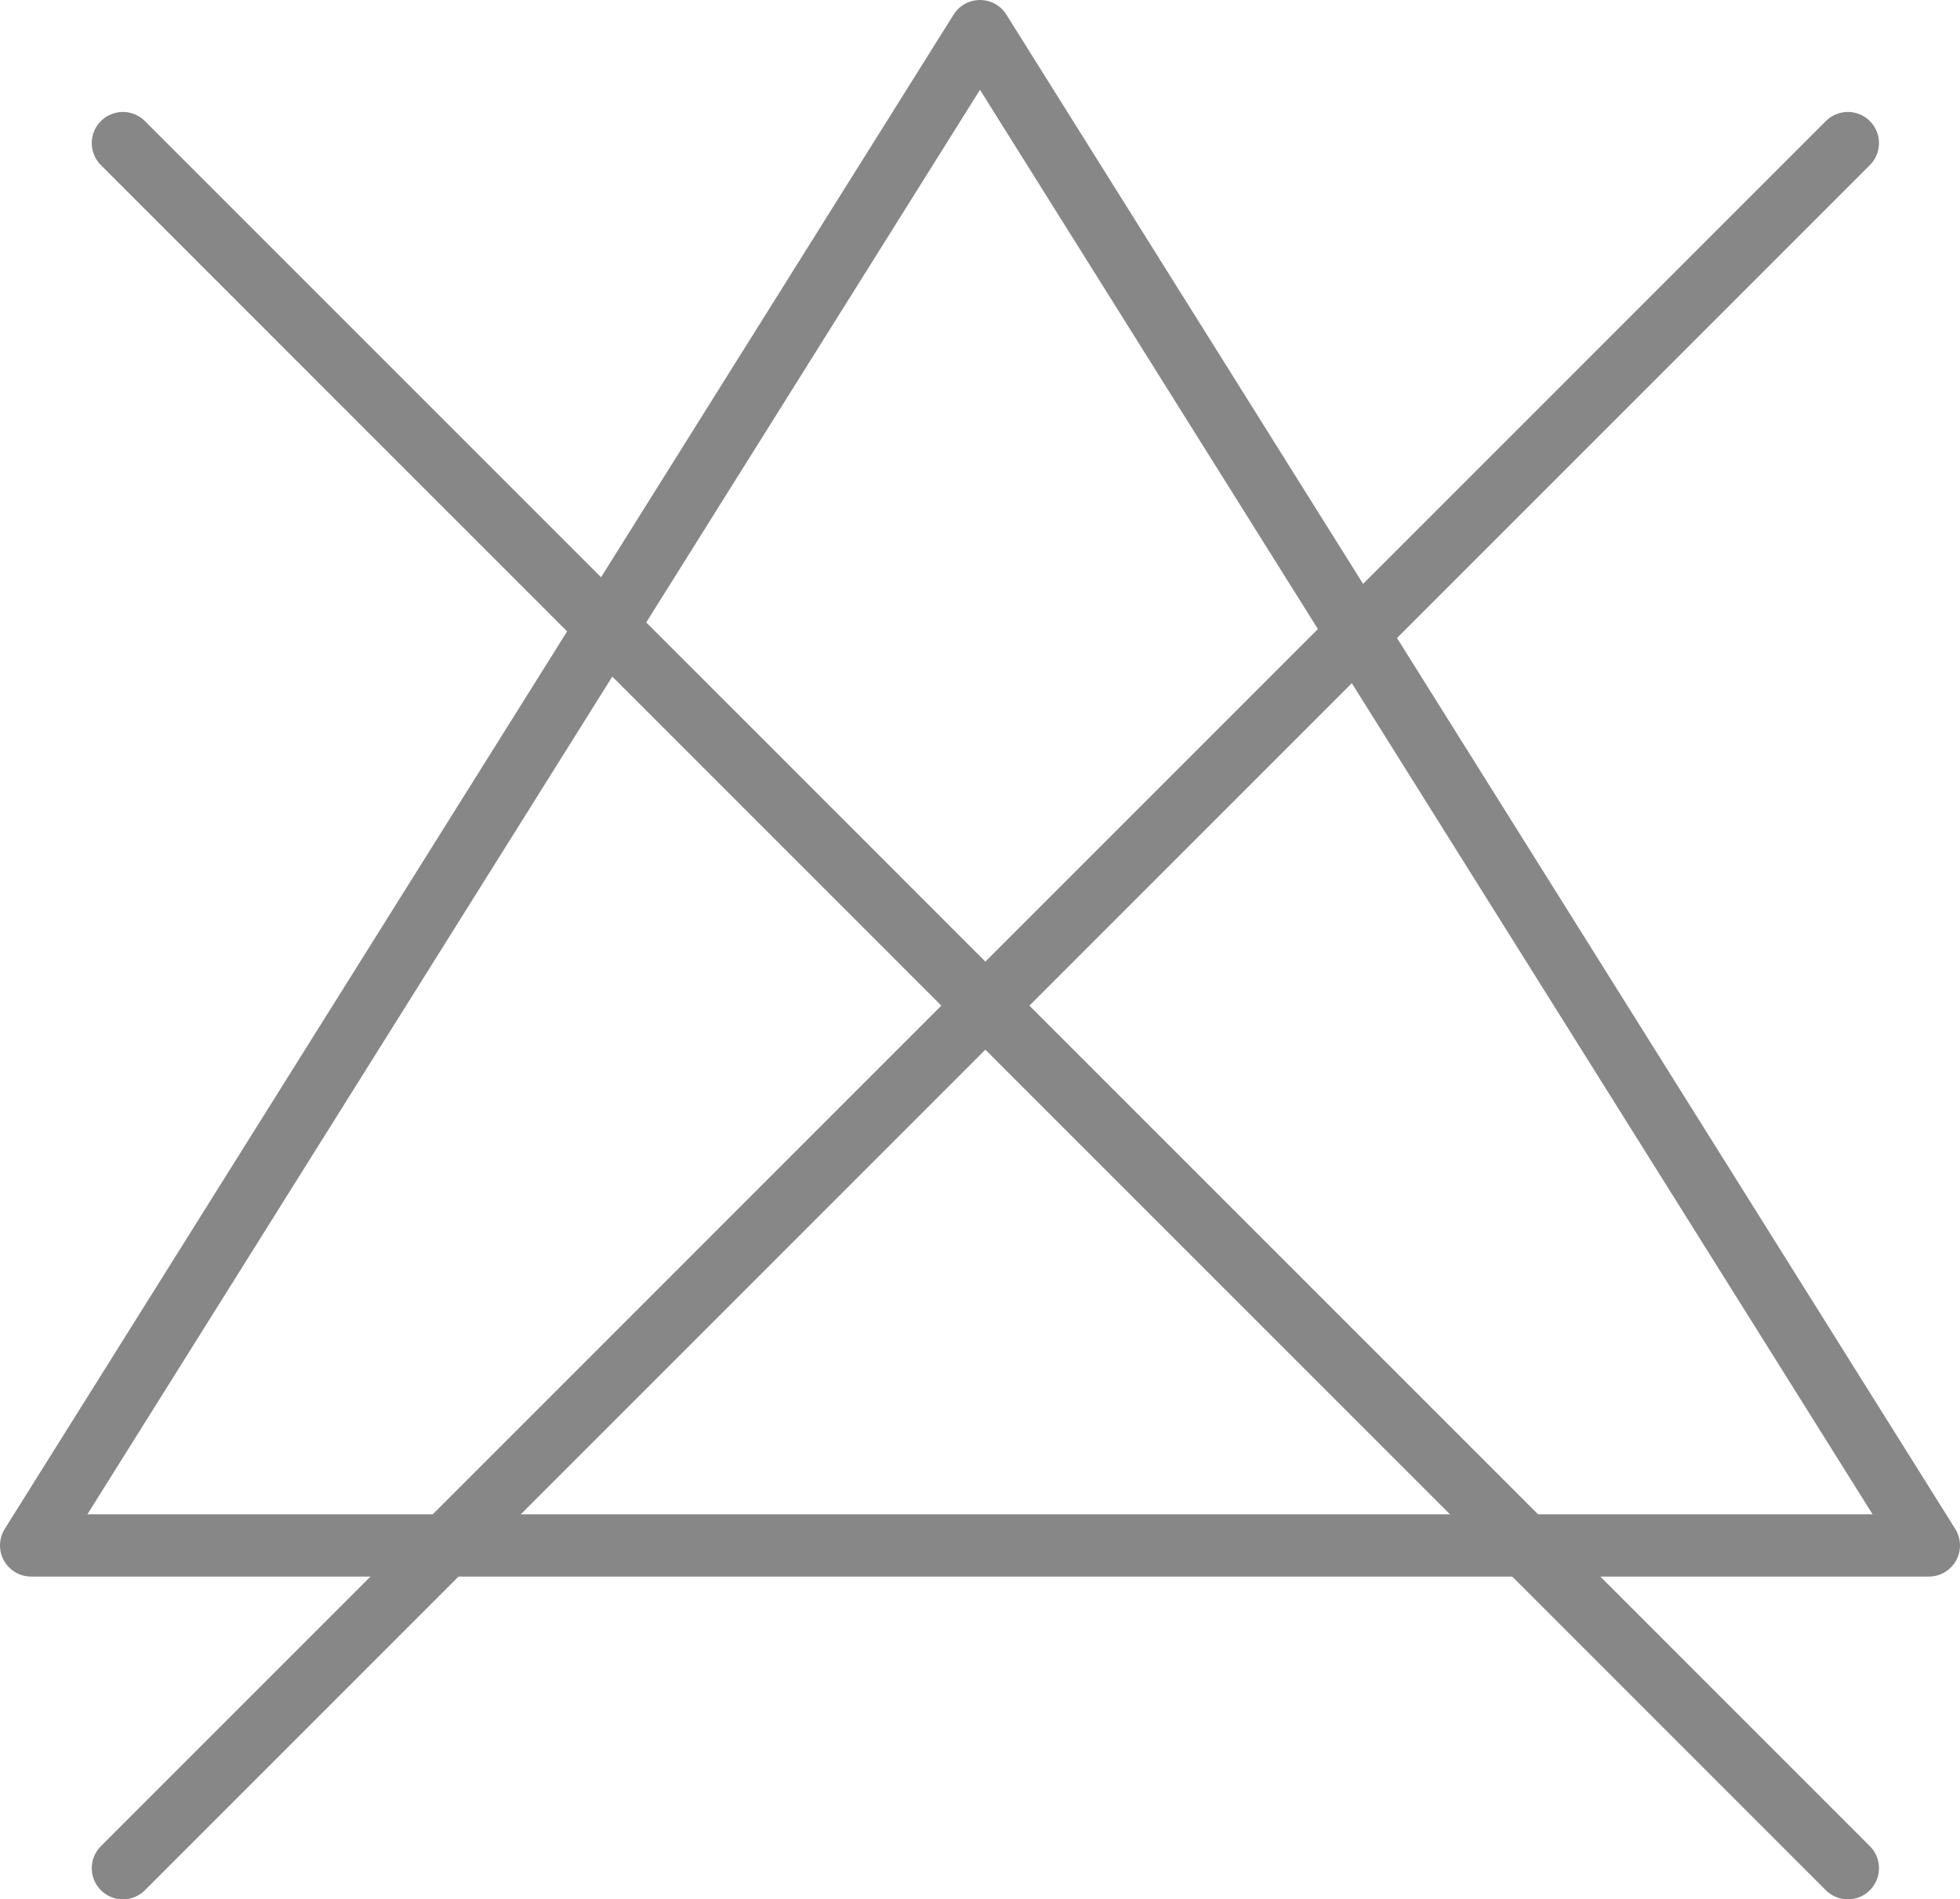
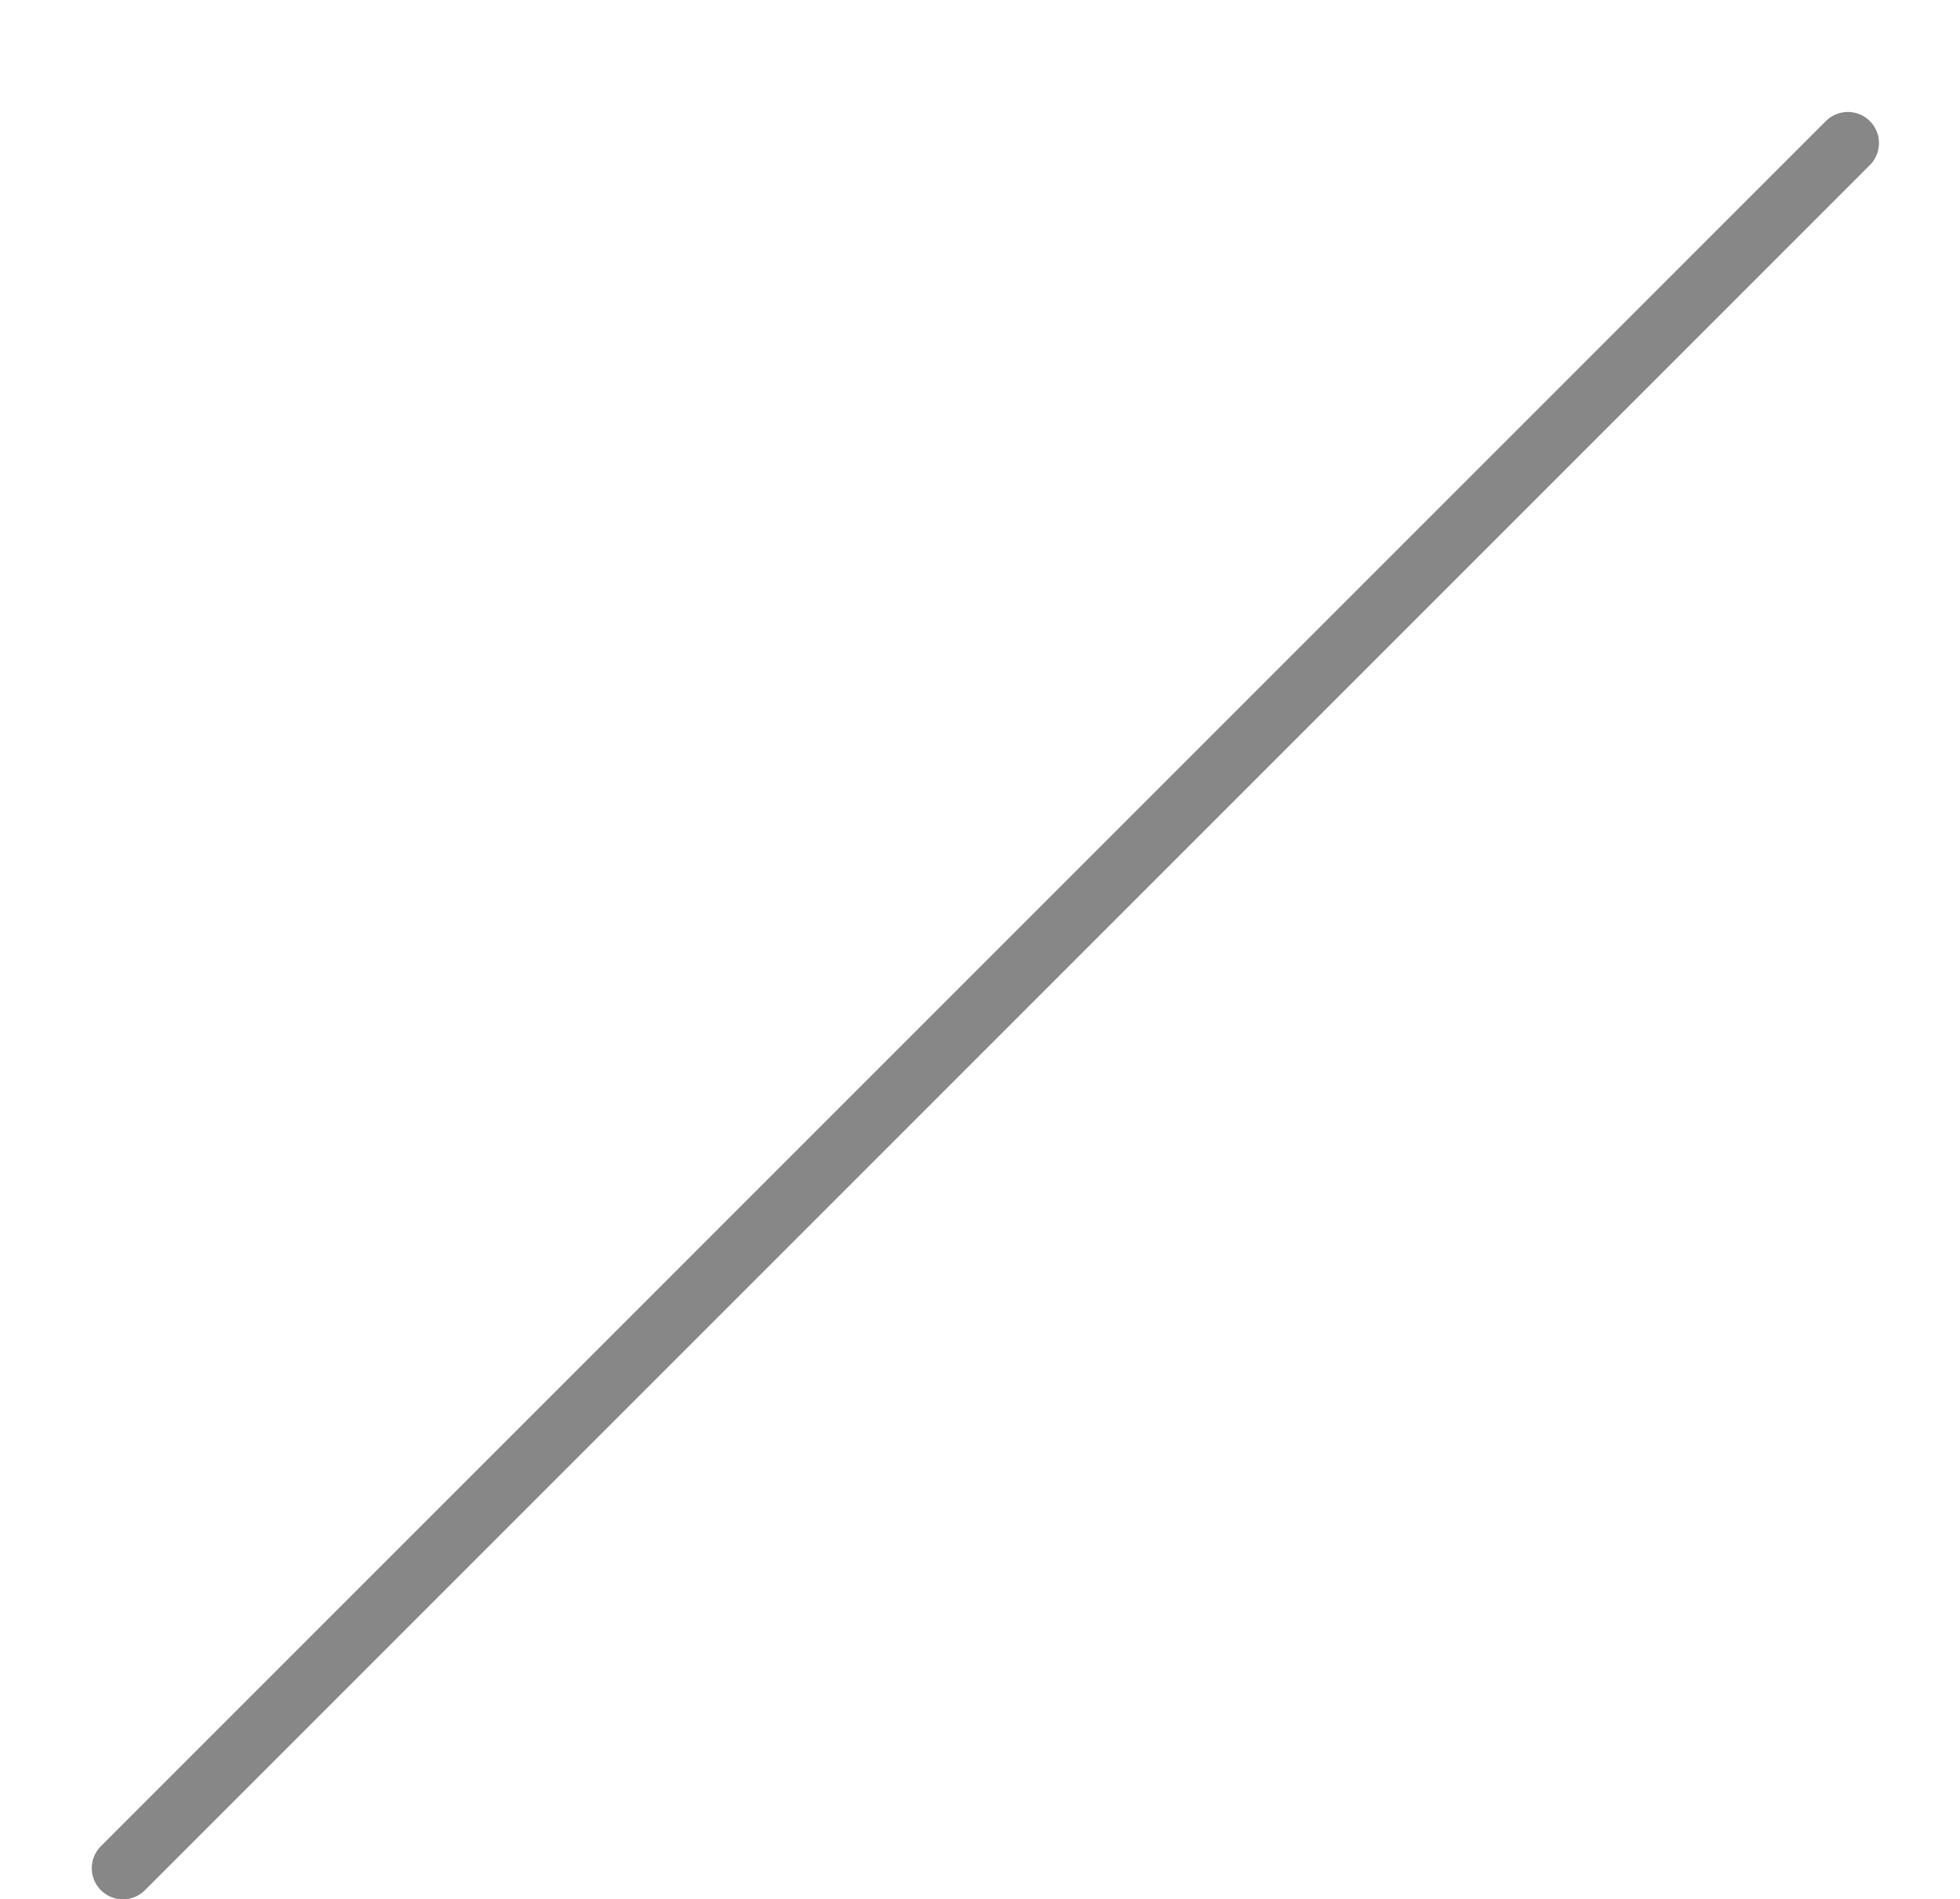
<svg xmlns="http://www.w3.org/2000/svg" version="1.1" id="Ebene_1" x="0px" y="0px" width="125.891px" height="121.984px" viewBox="-0.701 0 125.891 121.984" enable-background="new -0.701 0 125.891 121.984" xml:space="preserve">
  <g>
-     <polygon fill="none" stroke="#878787" stroke-width="4" stroke-linecap="round" stroke-linejoin="round" stroke-miterlimit="10" points="   123.189,99.255 1.299,99.255 62.244,2  " />
-     <line fill="none" stroke="#878787" stroke-width="4" stroke-linecap="round" stroke-linejoin="round" stroke-miterlimit="10" x1="7.193" y1="9.191" x2="117.986" y2="119.984" />
    <line fill="none" stroke="#878787" stroke-width="4" stroke-linecap="round" stroke-linejoin="round" stroke-miterlimit="10" x1="117.986" y1="9.191" x2="7.193" y2="119.984" />
  </g>
</svg>